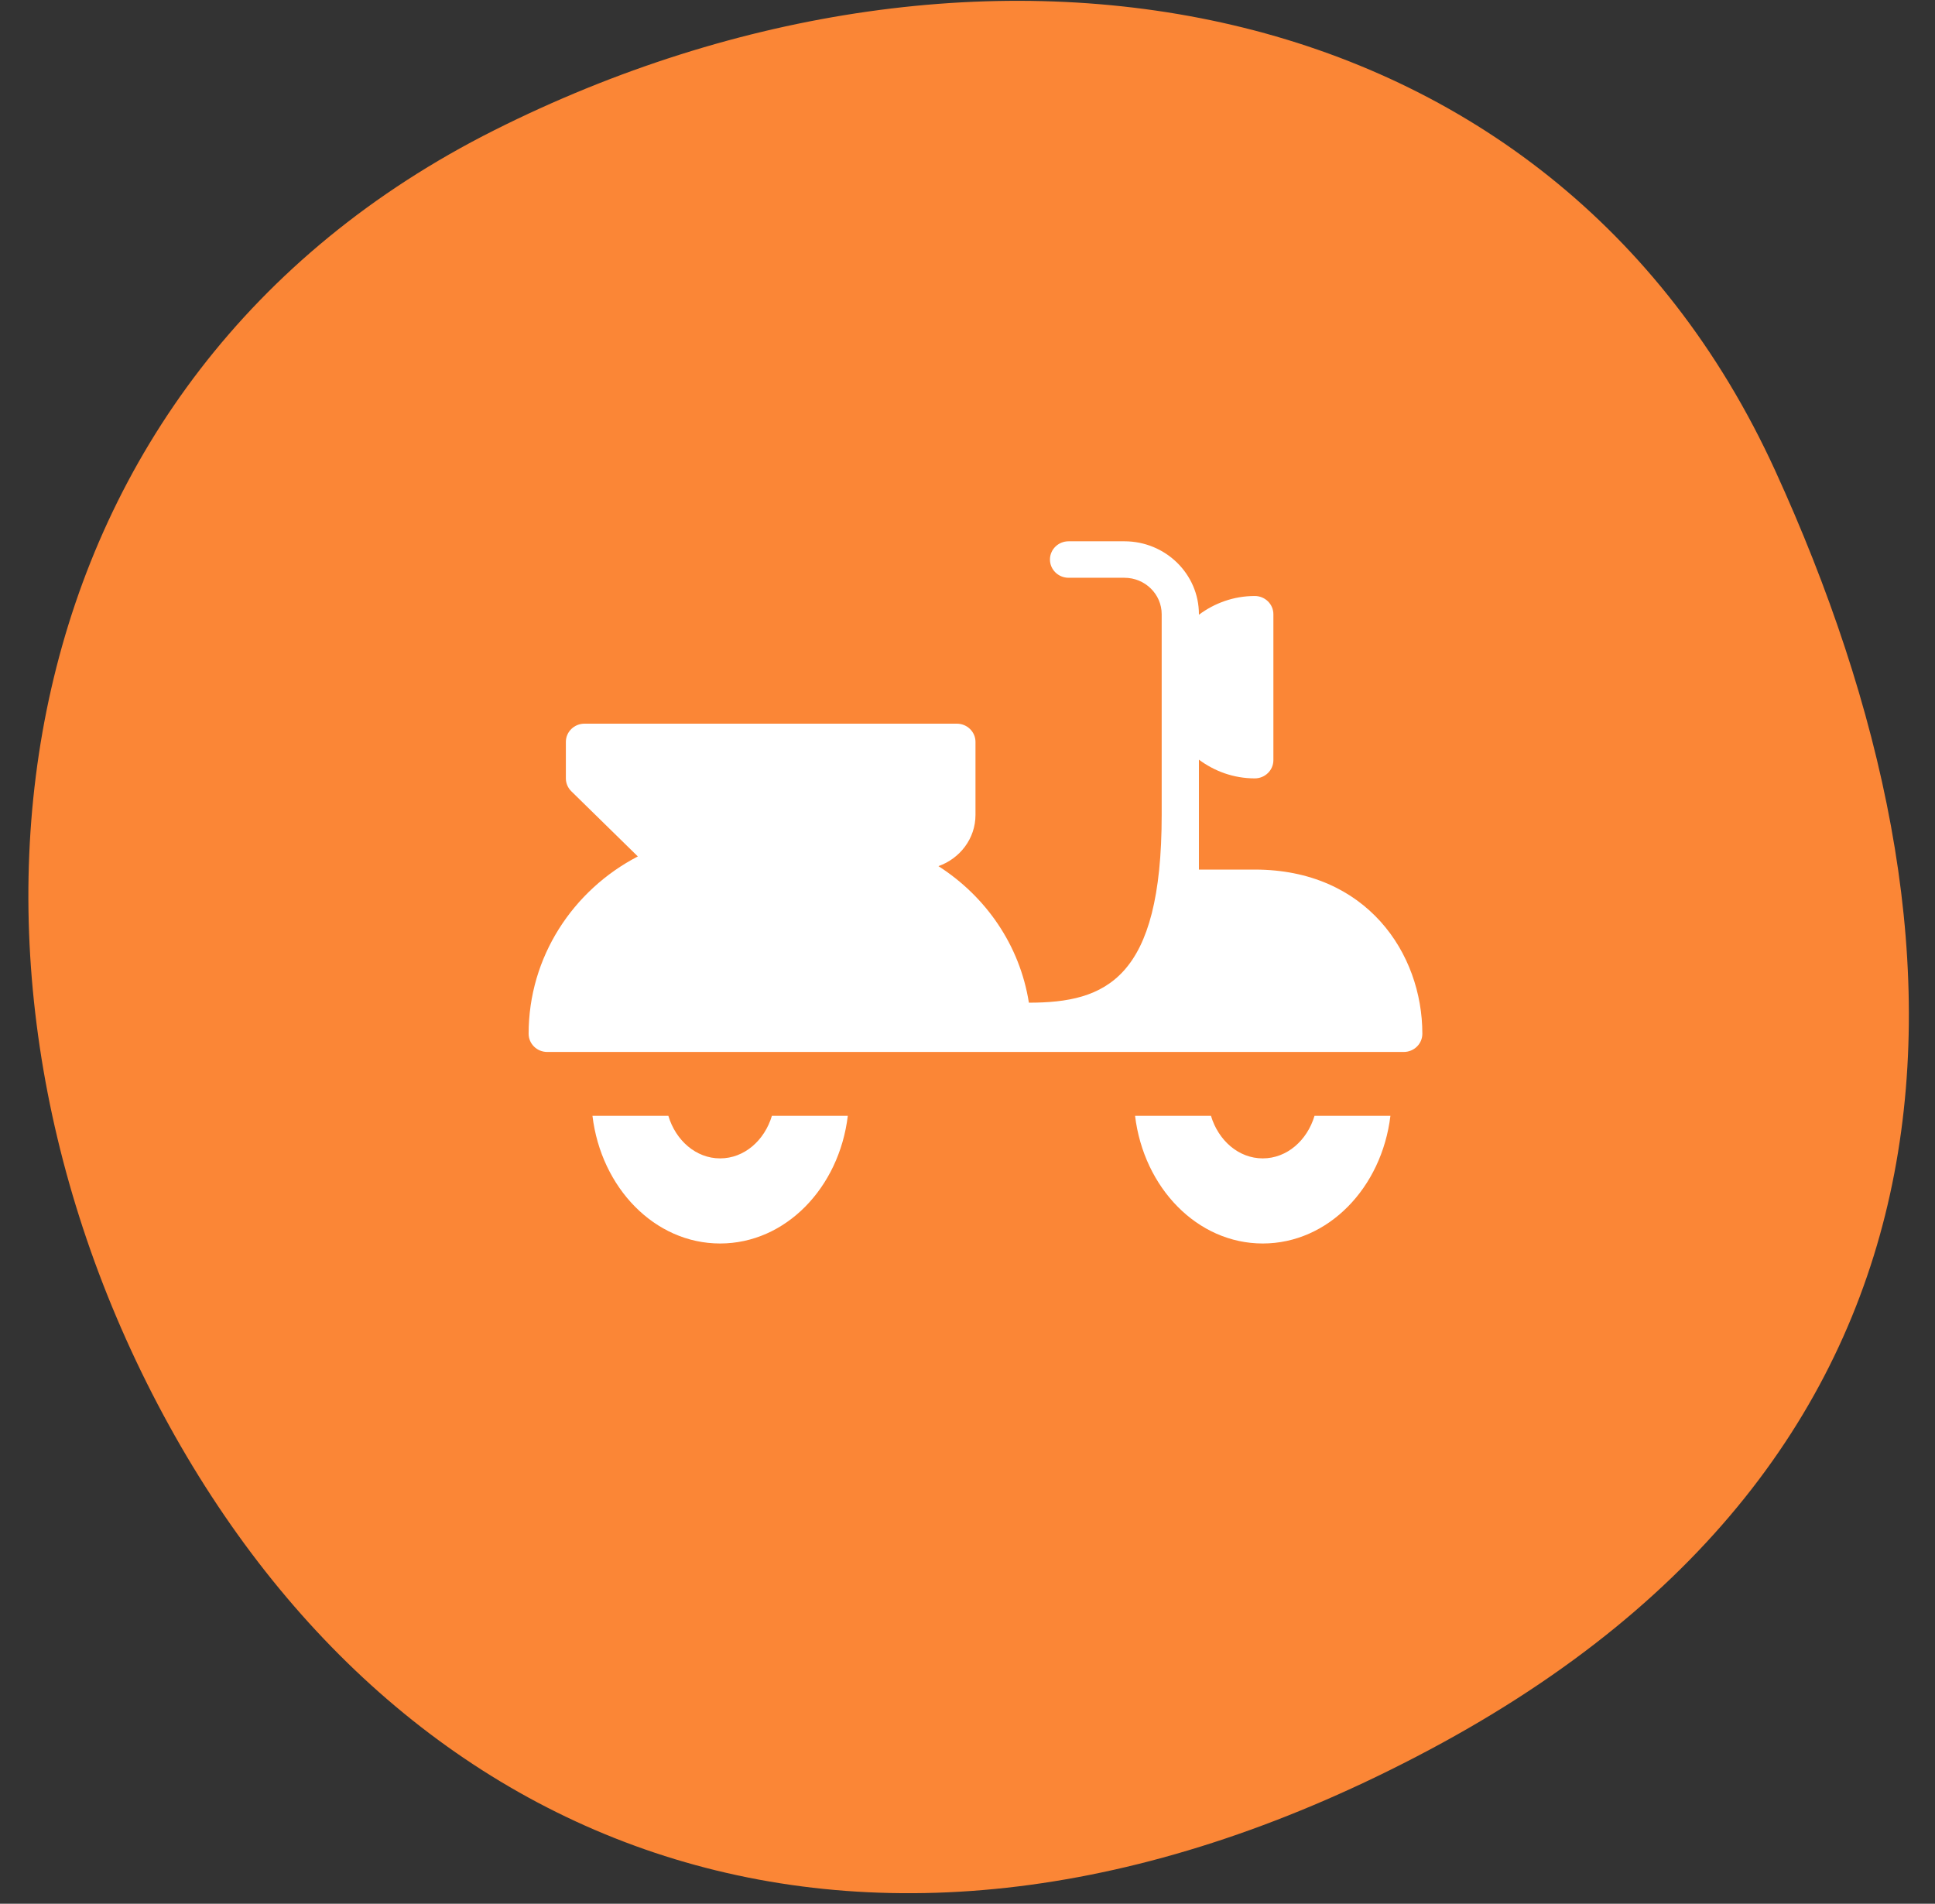
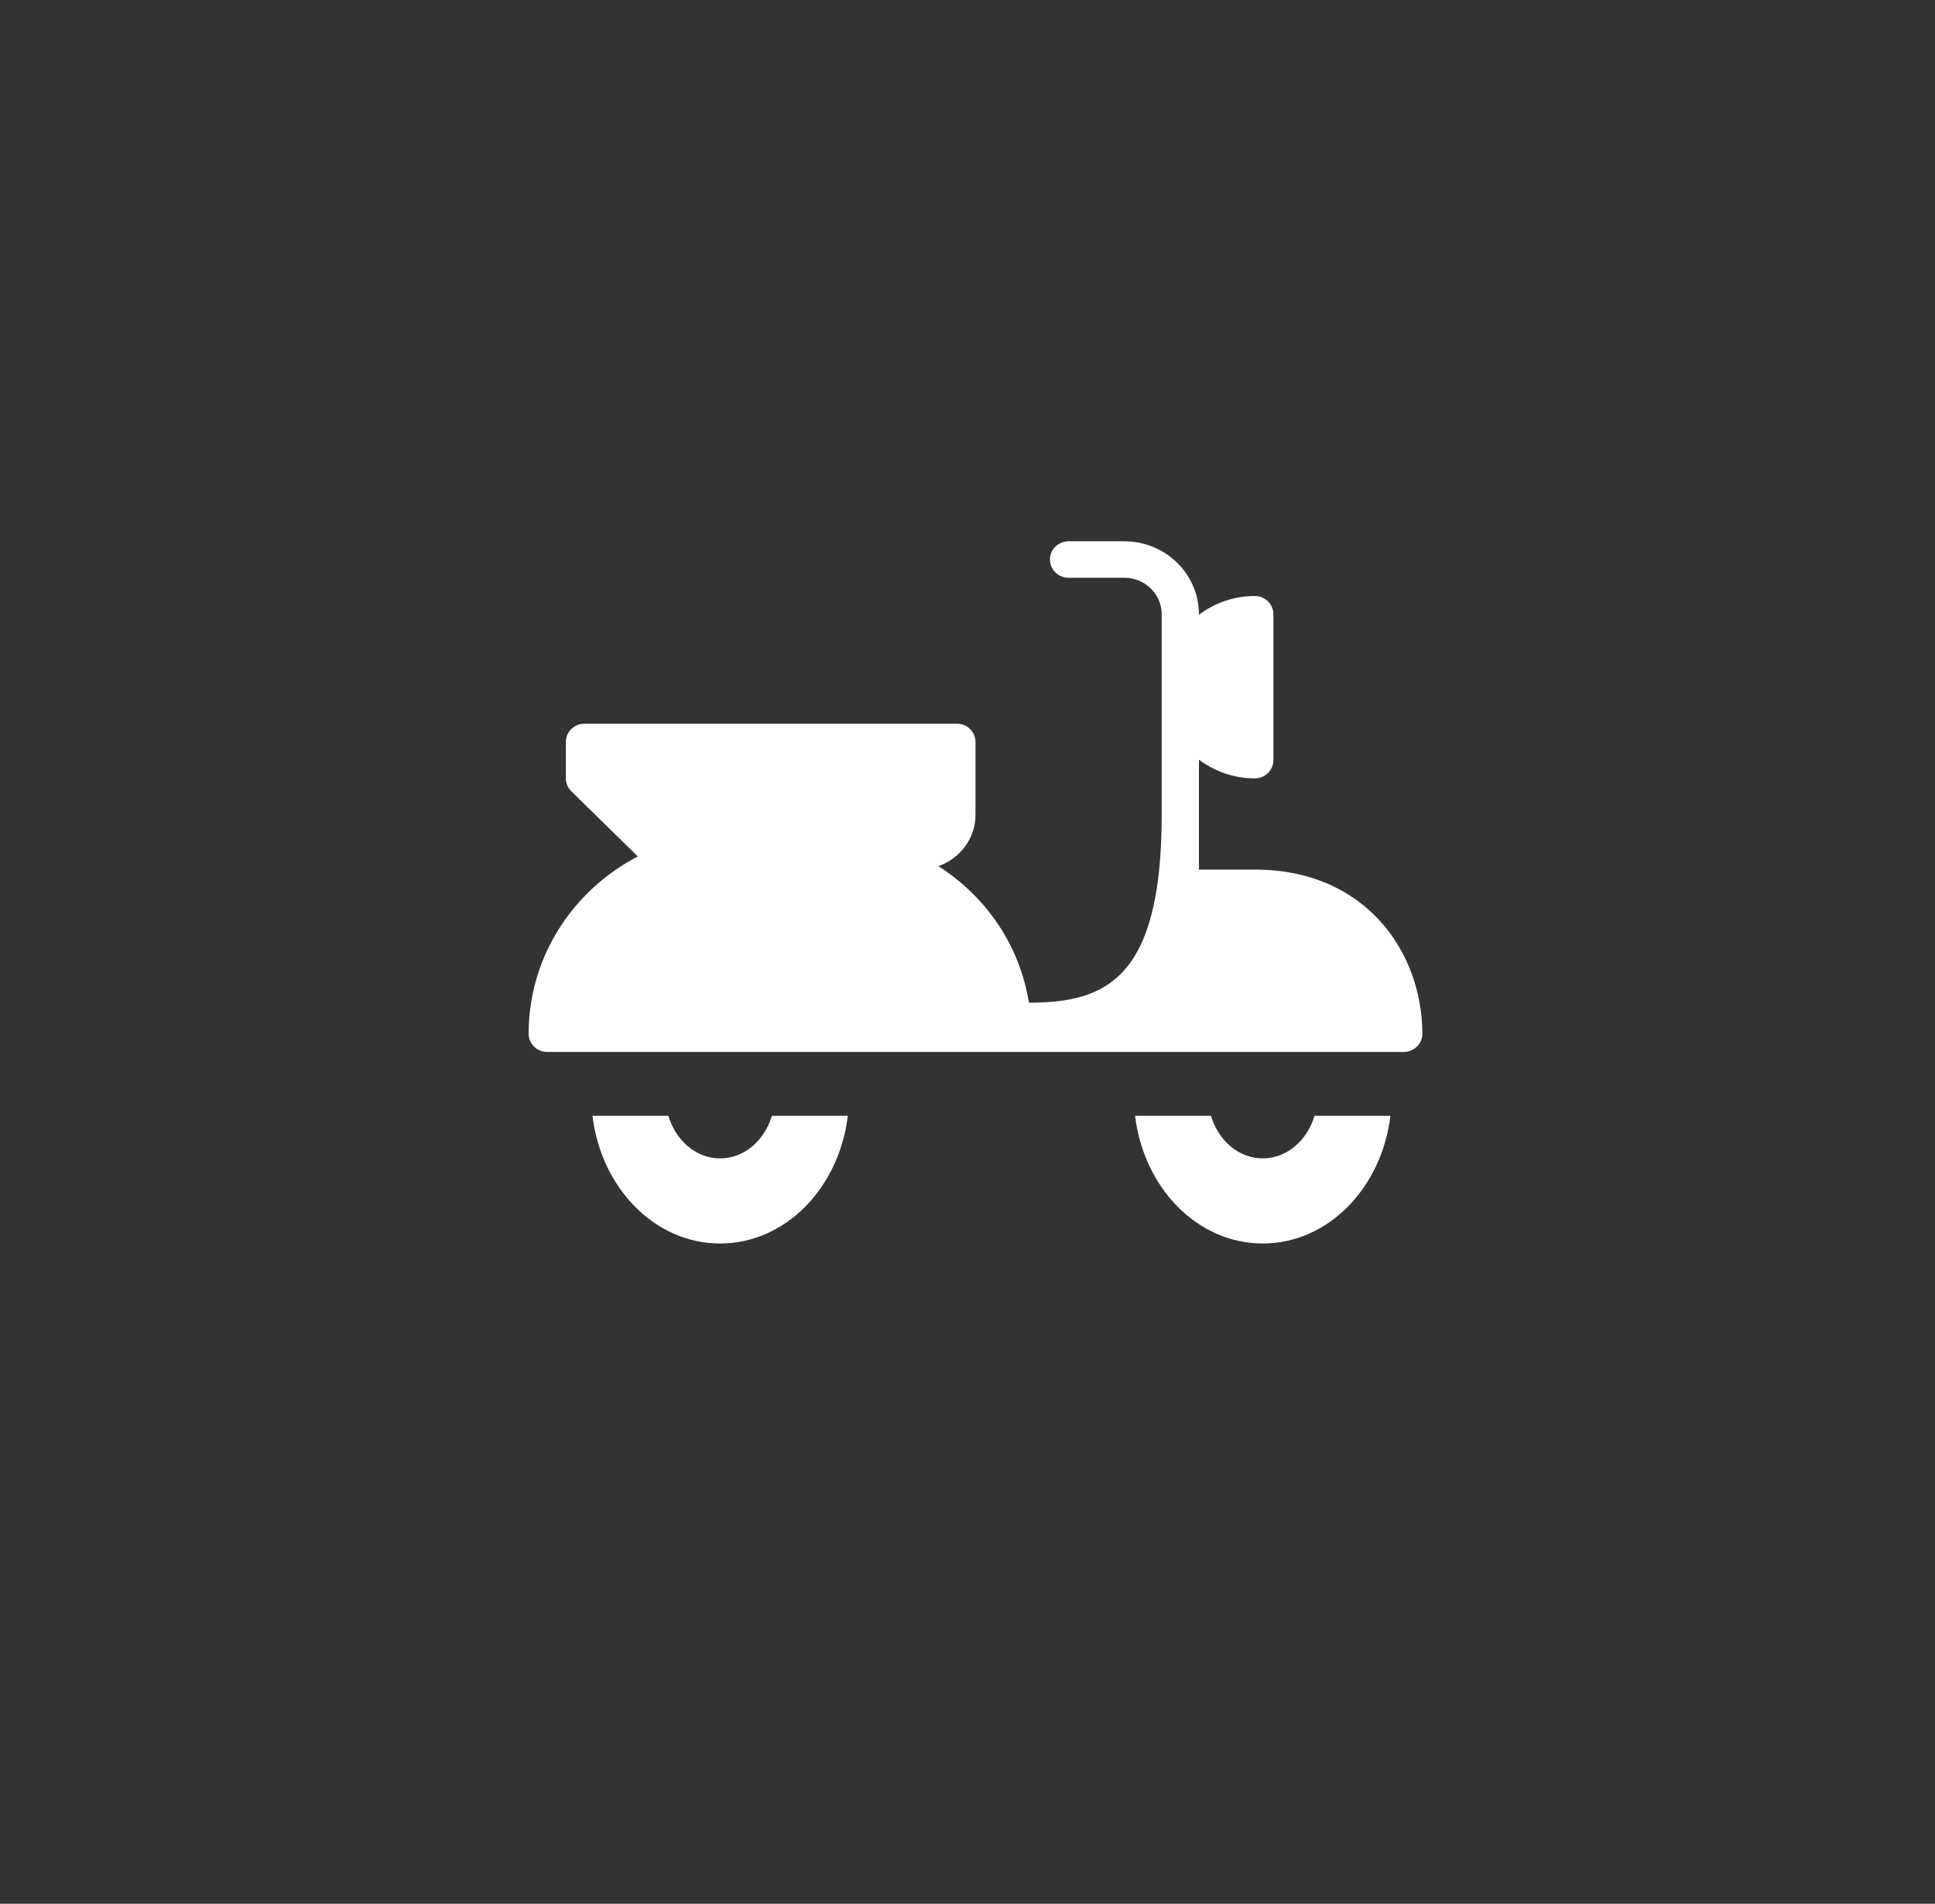
<svg xmlns="http://www.w3.org/2000/svg" width="62" height="61" viewBox="0 0 62 61" fill="none">
  <rect x="0" y="0" width="62" height="61" fill="#333333" stroke="none" />
-   <path fill-rule="evenodd" clip-rule="evenodd" d="M5.053 44.997C-2.637 30.346 0.053 12.094 15.846 4.168C31.407 -3.641 49.698 -0.626 56.878 15.076C63.757 30.12 63.868 46.439 45.808 56.063C27.993 65.558 12.725 59.614 5.053 44.997Z" fill="#FB8636" />
  <path fill-rule="evenodd" clip-rule="evenodd" d="M44.977 33.707C45.307 33.707 45.574 33.446 45.574 33.123C45.574 30.544 43.784 27.863 40.205 27.863H38.415V24.341C38.915 24.713 39.53 24.941 40.205 24.941C40.534 24.941 40.801 24.679 40.801 24.357V19.681C40.801 19.359 40.534 19.097 40.205 19.097C39.53 19.097 38.915 19.325 38.415 19.697V19.681C38.415 18.392 37.344 17.344 36.028 17.344H34.239C33.909 17.344 33.642 17.606 33.642 17.928C33.642 18.251 33.909 18.513 34.239 18.513H36.028C36.686 18.513 37.222 19.036 37.222 19.681V26.11C37.222 31.37 35.432 32.128 32.967 32.128C32.674 30.276 31.581 28.722 30.069 27.753C30.758 27.509 31.256 26.869 31.256 26.11V23.772C31.256 23.45 30.988 23.188 30.659 23.188H18.727C18.398 23.188 18.131 23.45 18.131 23.772V24.94C18.131 25.095 18.194 25.244 18.305 25.353L20.437 27.442C18.357 28.523 16.938 30.663 16.938 33.123C16.938 33.446 17.205 33.707 17.534 33.707H44.977ZM24.733 35.753C24.496 36.544 23.847 37.117 23.073 37.117C22.301 37.117 21.651 36.544 21.415 35.753H18.983C19.261 38.06 20.977 39.844 23.073 39.844C25.171 39.844 26.887 38.06 27.165 35.753H24.733ZM40.46 37.117C41.233 37.117 41.883 36.544 42.119 35.753H44.551C44.273 38.06 42.557 39.844 40.46 39.844C38.363 39.844 36.648 38.06 36.369 35.753H38.801C39.038 36.544 39.687 37.117 40.46 37.117Z" fill="white" />
</svg>